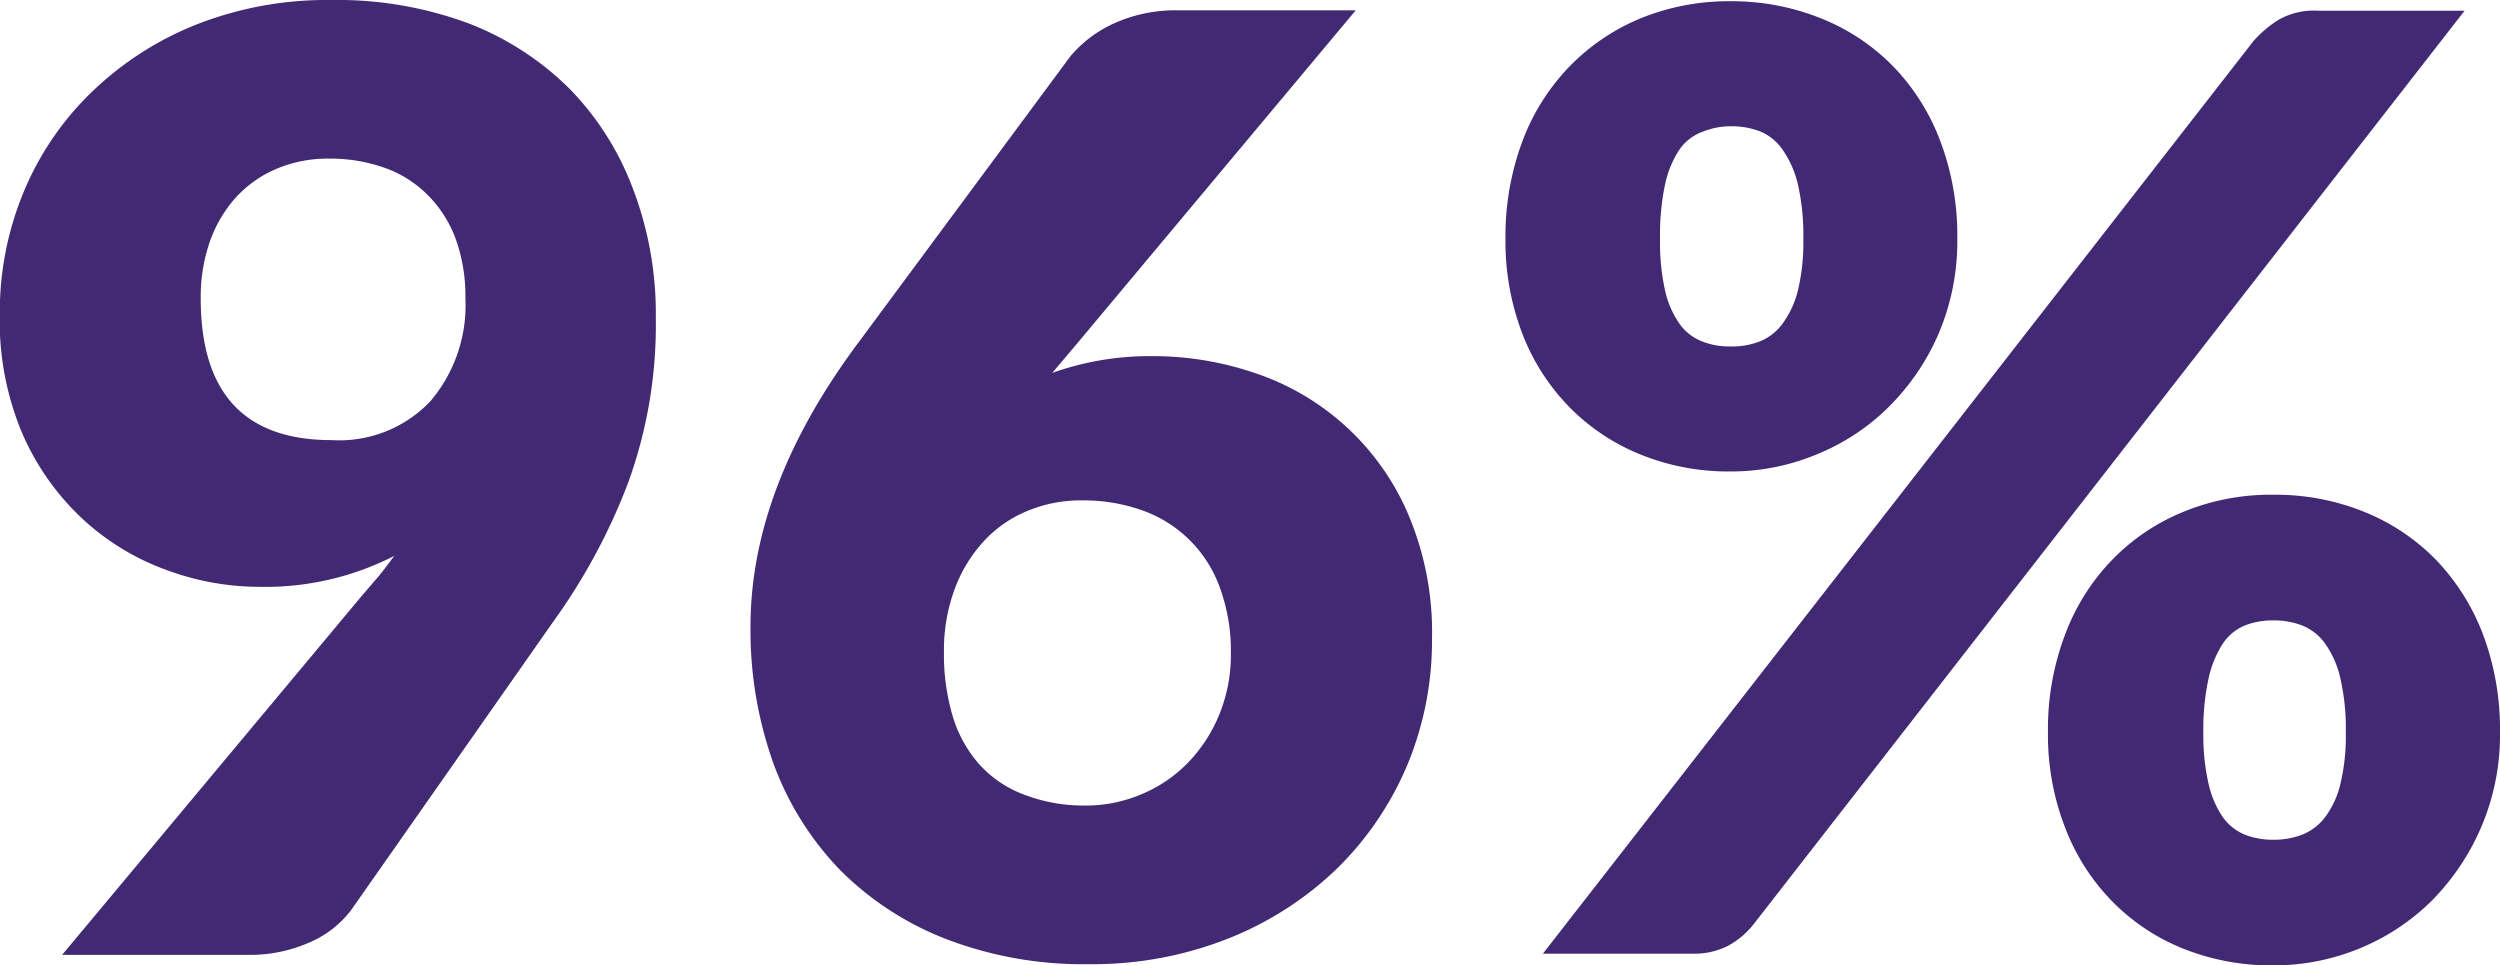
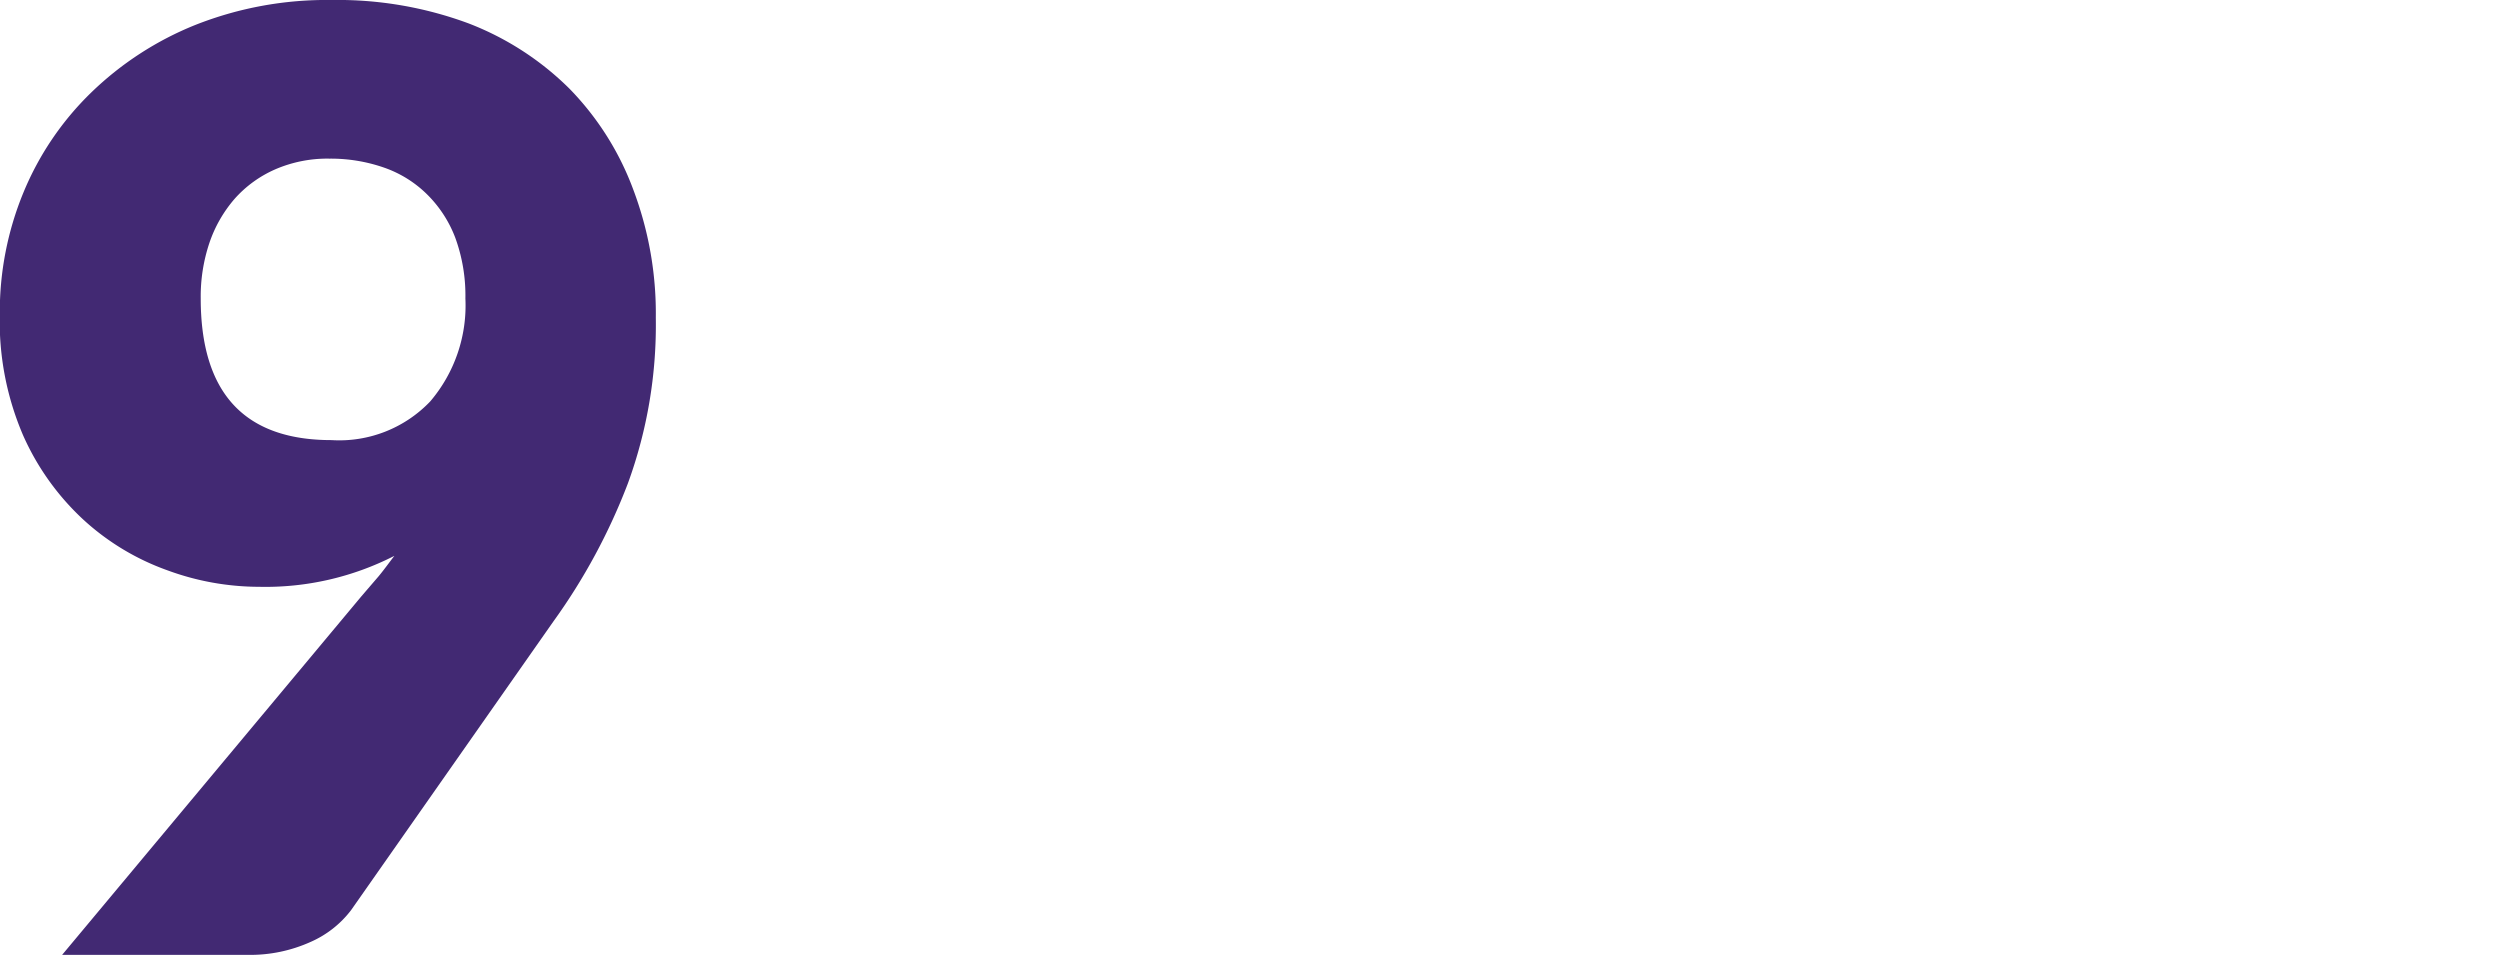
<svg xmlns="http://www.w3.org/2000/svg" viewBox="0 0 123.55 47.71">
  <defs>
    <style>.cls-1{isolation:isolate;}.cls-2{fill:#422973;}</style>
  </defs>
  <g id="Layer_2" data-name="Layer 2">
    <g id="Layer_1-2" data-name="Layer 1">
      <g class="cls-1">
        <g class="cls-1">
          <path class="cls-2" d="M17.86,29.47l.86-1c.28-.34.53-.69.77-1A14,14,0,0,1,12.8,29a13.16,13.16,0,0,1-4.54-.82,12.2,12.2,0,0,1-4.12-2.48,12.68,12.68,0,0,1-3-4.19,14.27,14.27,0,0,1-1.15-6,15.49,15.49,0,0,1,1.17-6A14.68,14.68,0,0,1,4.5,4.58,15.92,15.92,0,0,1,9.66,1.23,17.64,17.64,0,0,1,16.38,0a18.61,18.61,0,0,1,6.76,1.15,14.42,14.42,0,0,1,5,3.23,14.18,14.18,0,0,1,3.16,5,17.33,17.33,0,0,1,1.11,6.32,22.83,22.83,0,0,1-1.38,8.19,29.83,29.83,0,0,1-3.68,6.82l-10,14.27a5.07,5.07,0,0,1-2,1.57,7.26,7.26,0,0,1-3.09.64H3.07ZM9.92,14.75q0,7,6.46,7a6.21,6.21,0,0,0,4.88-1.91A7.31,7.31,0,0,0,23,14.75a8.33,8.33,0,0,0-.5-3A6,6,0,0,0,21.1,9.6,5.67,5.67,0,0,0,19,8.29a8,8,0,0,0-2.72-.45,6.47,6.47,0,0,0-2.68.53,5.78,5.78,0,0,0-2,1.45A6.51,6.51,0,0,0,10.35,12,8.31,8.31,0,0,0,9.92,14.75Z" />
-           <path class="cls-2" d="M52,18.43a14.35,14.35,0,0,1,5-.83,15.59,15.59,0,0,1,5,.83,12.55,12.55,0,0,1,7.57,6.93,14.91,14.91,0,0,1,1.2,6.22,16,16,0,0,1-1.21,6.2A15.7,15.7,0,0,1,66.1,42.9a16.47,16.47,0,0,1-5.37,3.47,18.25,18.25,0,0,1-6.94,1.28,18.91,18.91,0,0,1-7-1.23A15.11,15.11,0,0,1,41.52,43a15,15,0,0,1-3.3-5.28,19.53,19.53,0,0,1-1.13-6.76q0-6.87,5.31-14L52.9,2.78A6.12,6.12,0,0,1,55,1.18,7.37,7.37,0,0,1,58.21.51H67L53.21,17Zm1.6,21.38a7,7,0,0,0,2.86-.58,6.85,6.85,0,0,0,2.29-1.58,7.47,7.47,0,0,0,1.52-2.37,7.76,7.76,0,0,0,.56-3,9.1,9.1,0,0,0-.53-3.2,6.3,6.3,0,0,0-3.8-3.84,8.6,8.6,0,0,0-3-.51,6.85,6.85,0,0,0-2.75.53,6.06,6.06,0,0,0-2.16,1.52,7.08,7.08,0,0,0-1.42,2.36,8.71,8.71,0,0,0-.52,3.11,10.62,10.62,0,0,0,.42,3.1,6.31,6.31,0,0,0,1.28,2.37,5.61,5.61,0,0,0,2.18,1.52A8.27,8.27,0,0,0,53.6,39.81Z" />
-           <path class="cls-2" d="M96.73,11.81a11.65,11.65,0,0,1-.92,4.67,11.5,11.5,0,0,1-2.47,3.63,10.77,10.77,0,0,1-3.57,2.35,11,11,0,0,1-4.24.84,11.54,11.54,0,0,1-4.46-.84,10.36,10.36,0,0,1-3.52-2.35,10.66,10.66,0,0,1-2.32-3.63,12.76,12.76,0,0,1-.83-4.67A13.43,13.43,0,0,1,75.23,7,10.73,10.73,0,0,1,77.55,3.3,10.46,10.46,0,0,1,81.07.91,11.54,11.54,0,0,1,85.53.06,11.82,11.82,0,0,1,90,.91,10.3,10.3,0,0,1,93.58,3.3,10.73,10.73,0,0,1,95.9,7,13.22,13.22,0,0,1,96.73,11.81ZM111.39,2a5.92,5.92,0,0,1,1.18-1,3.53,3.53,0,0,1,2-.47h7.23L86.62,45.73a4.09,4.09,0,0,1-1.2,1,3.61,3.61,0,0,1-1.74.4H76.25ZM89.12,11.81a11.39,11.39,0,0,0-.27-2.71,5,5,0,0,0-.76-1.71A2.53,2.53,0,0,0,87,6.5a3.91,3.91,0,0,0-1.43-.26,3.71,3.71,0,0,0-1.4.26A2.38,2.38,0,0,0,83,7.39a5,5,0,0,0-.71,1.71,12.07,12.07,0,0,0-.25,2.71,10.85,10.85,0,0,0,.25,2.56A4.65,4.65,0,0,0,83,16a2.44,2.44,0,0,0,1.09.86,3.53,3.53,0,0,0,1.4.26A3.71,3.71,0,0,0,87,16.86,2.6,2.6,0,0,0,88.09,16a4.66,4.66,0,0,0,.76-1.63A10.24,10.24,0,0,0,89.12,11.81Zm34.43,24.38a11.58,11.58,0,0,1-.93,4.69,11.73,11.73,0,0,1-2.46,3.65,11,11,0,0,1-3.57,2.35,11.2,11.2,0,0,1-4.24.83,11.73,11.73,0,0,1-4.46-.83,10.26,10.26,0,0,1-3.52-2.35,10.6,10.6,0,0,1-2.32-3.65,12.67,12.67,0,0,1-.84-4.69,13.16,13.16,0,0,1,.84-4.81,10.63,10.63,0,0,1,2.32-3.7,10.34,10.34,0,0,1,3.52-2.38,11.36,11.36,0,0,1,4.46-.85,11.67,11.67,0,0,1,4.5.85,10.37,10.37,0,0,1,3.55,2.38,10.93,10.93,0,0,1,2.32,3.7A13.37,13.37,0,0,1,123.55,36.19Zm-7.62,0a11.09,11.09,0,0,0-.27-2.67,4.76,4.76,0,0,0-.75-1.71,2.57,2.57,0,0,0-1.14-.9,3.85,3.85,0,0,0-1.42-.25,3.8,3.8,0,0,0-1.41.25,2.45,2.45,0,0,0-1.09.9,5.15,5.15,0,0,0-.7,1.71,11.69,11.69,0,0,0-.26,2.67,10.73,10.73,0,0,0,.26,2.56,4.76,4.76,0,0,0,.7,1.63,2.52,2.52,0,0,0,1.09.87,3.8,3.8,0,0,0,1.41.25,3.85,3.85,0,0,0,1.42-.25,2.65,2.65,0,0,0,1.14-.87,4.41,4.41,0,0,0,.75-1.63A10.19,10.19,0,0,0,115.93,36.19Z" />
        </g>
      </g>
    </g>
  </g>
</svg>